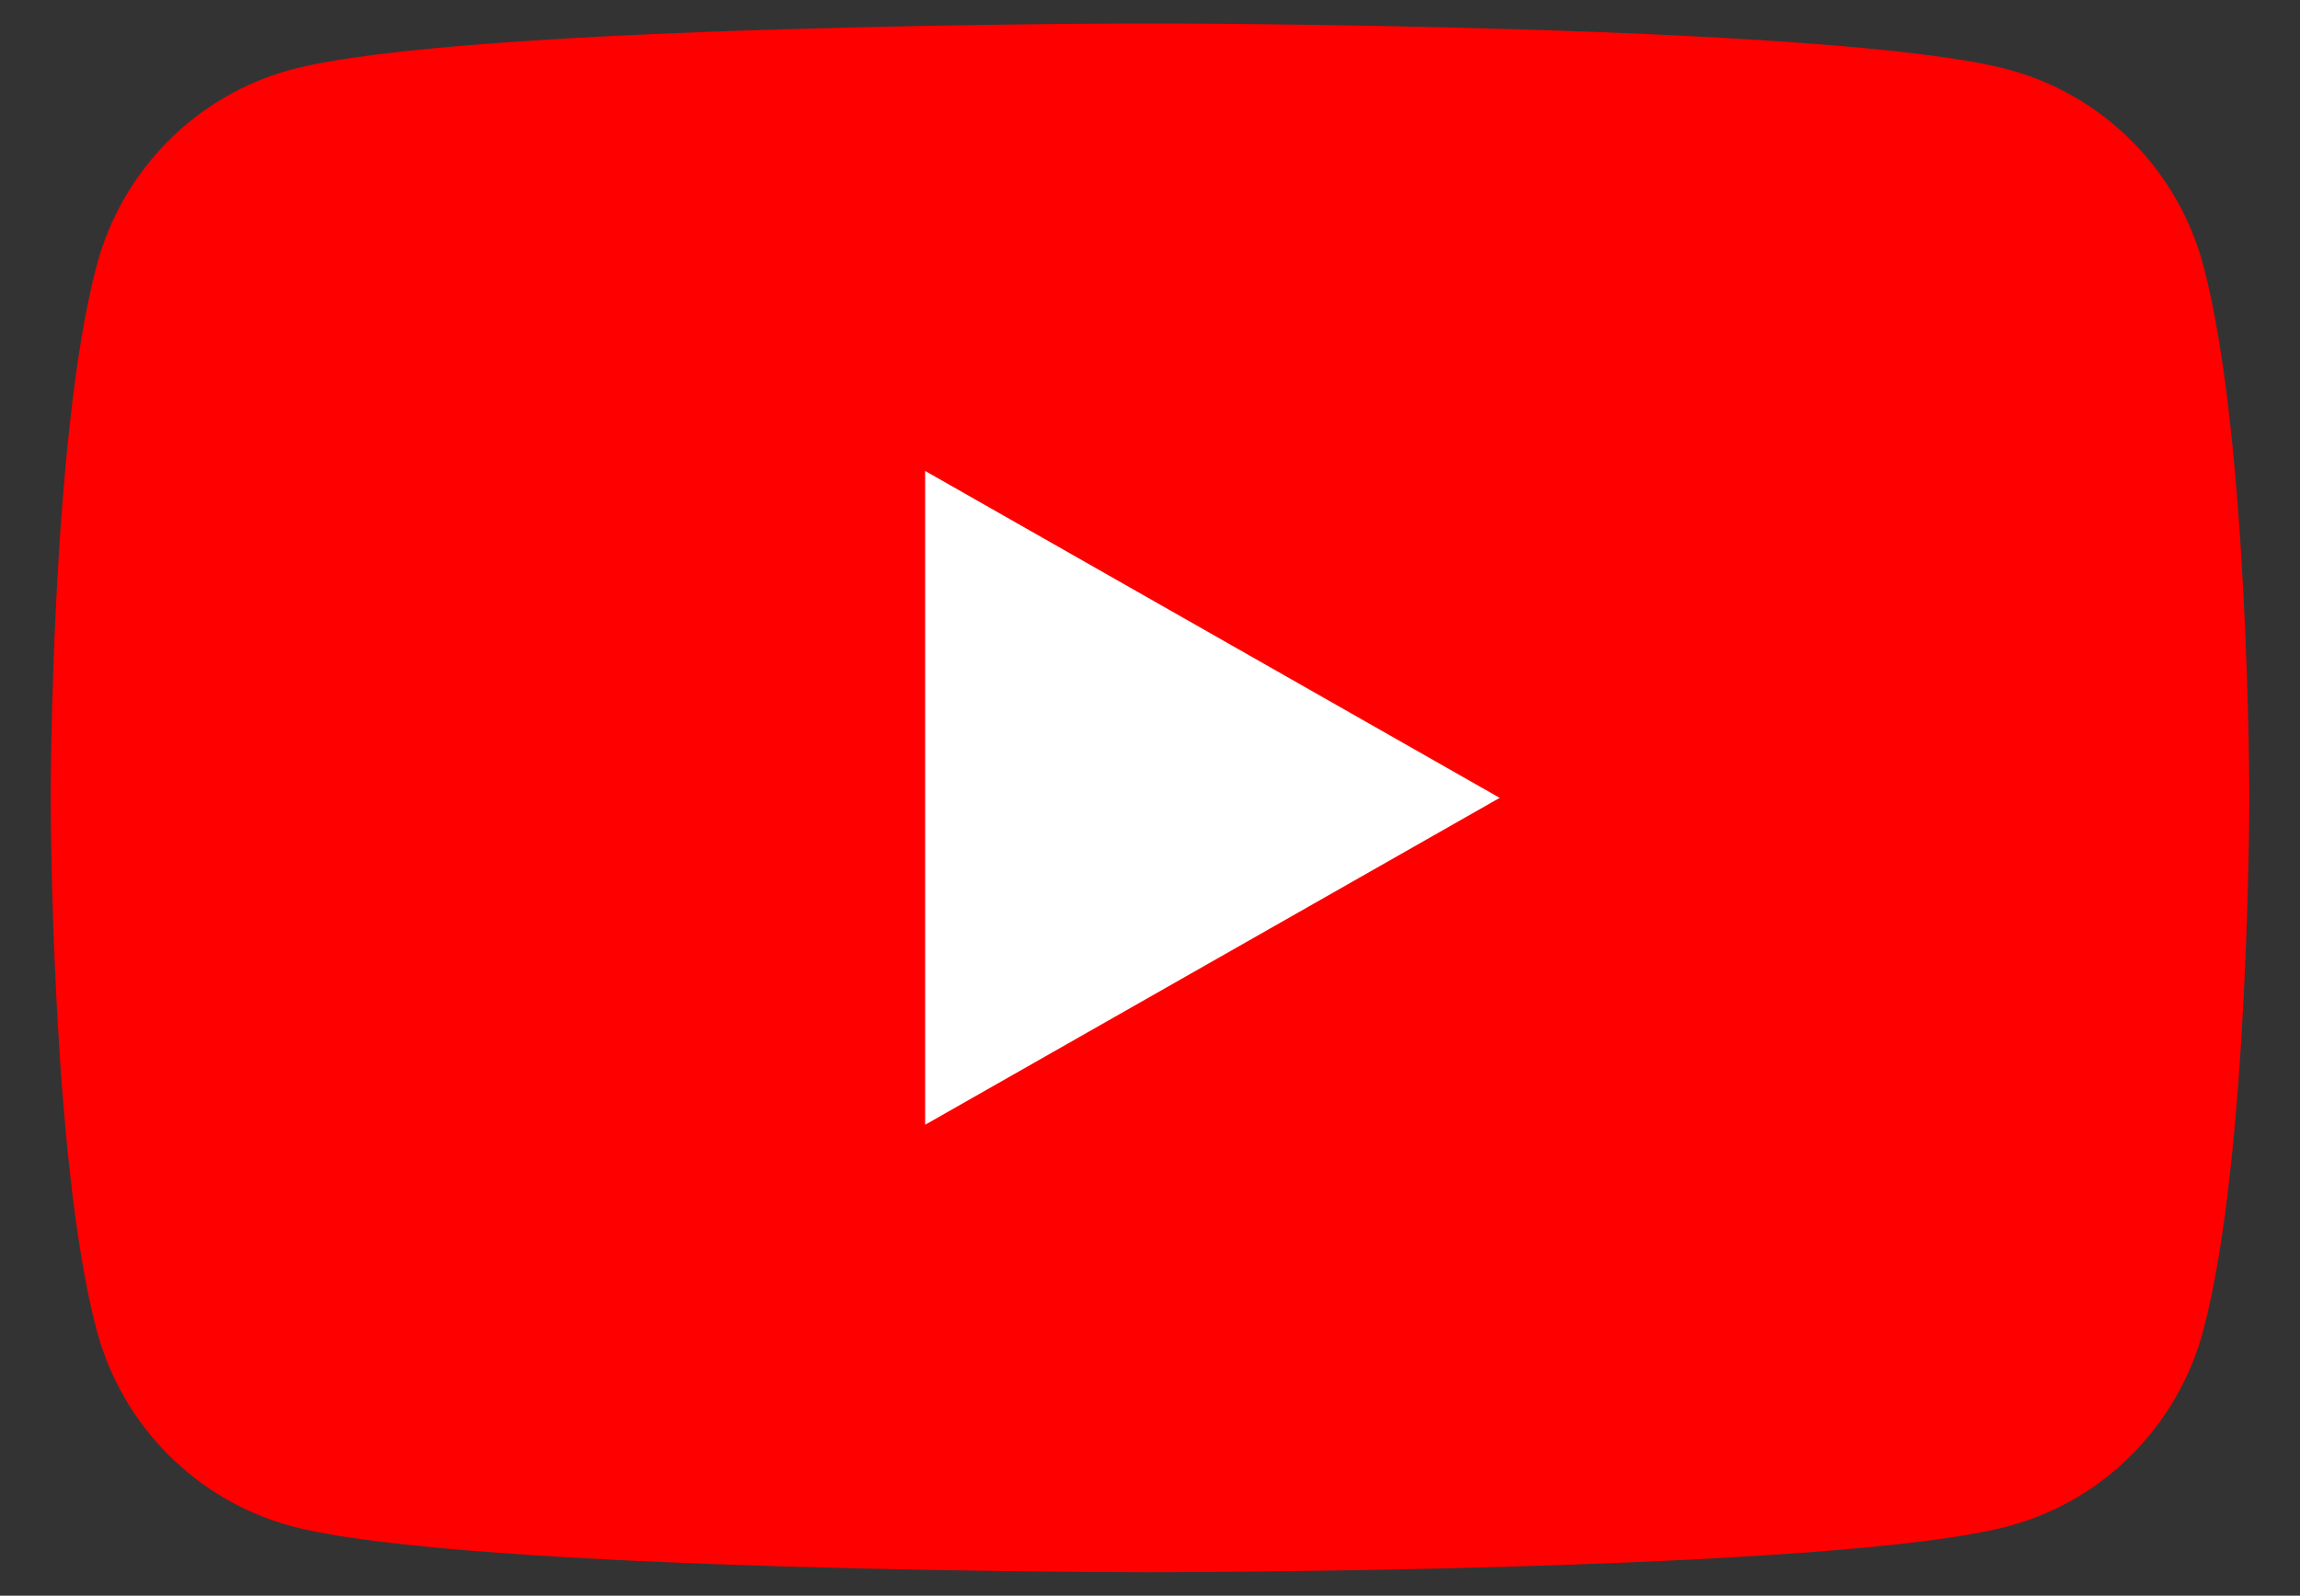
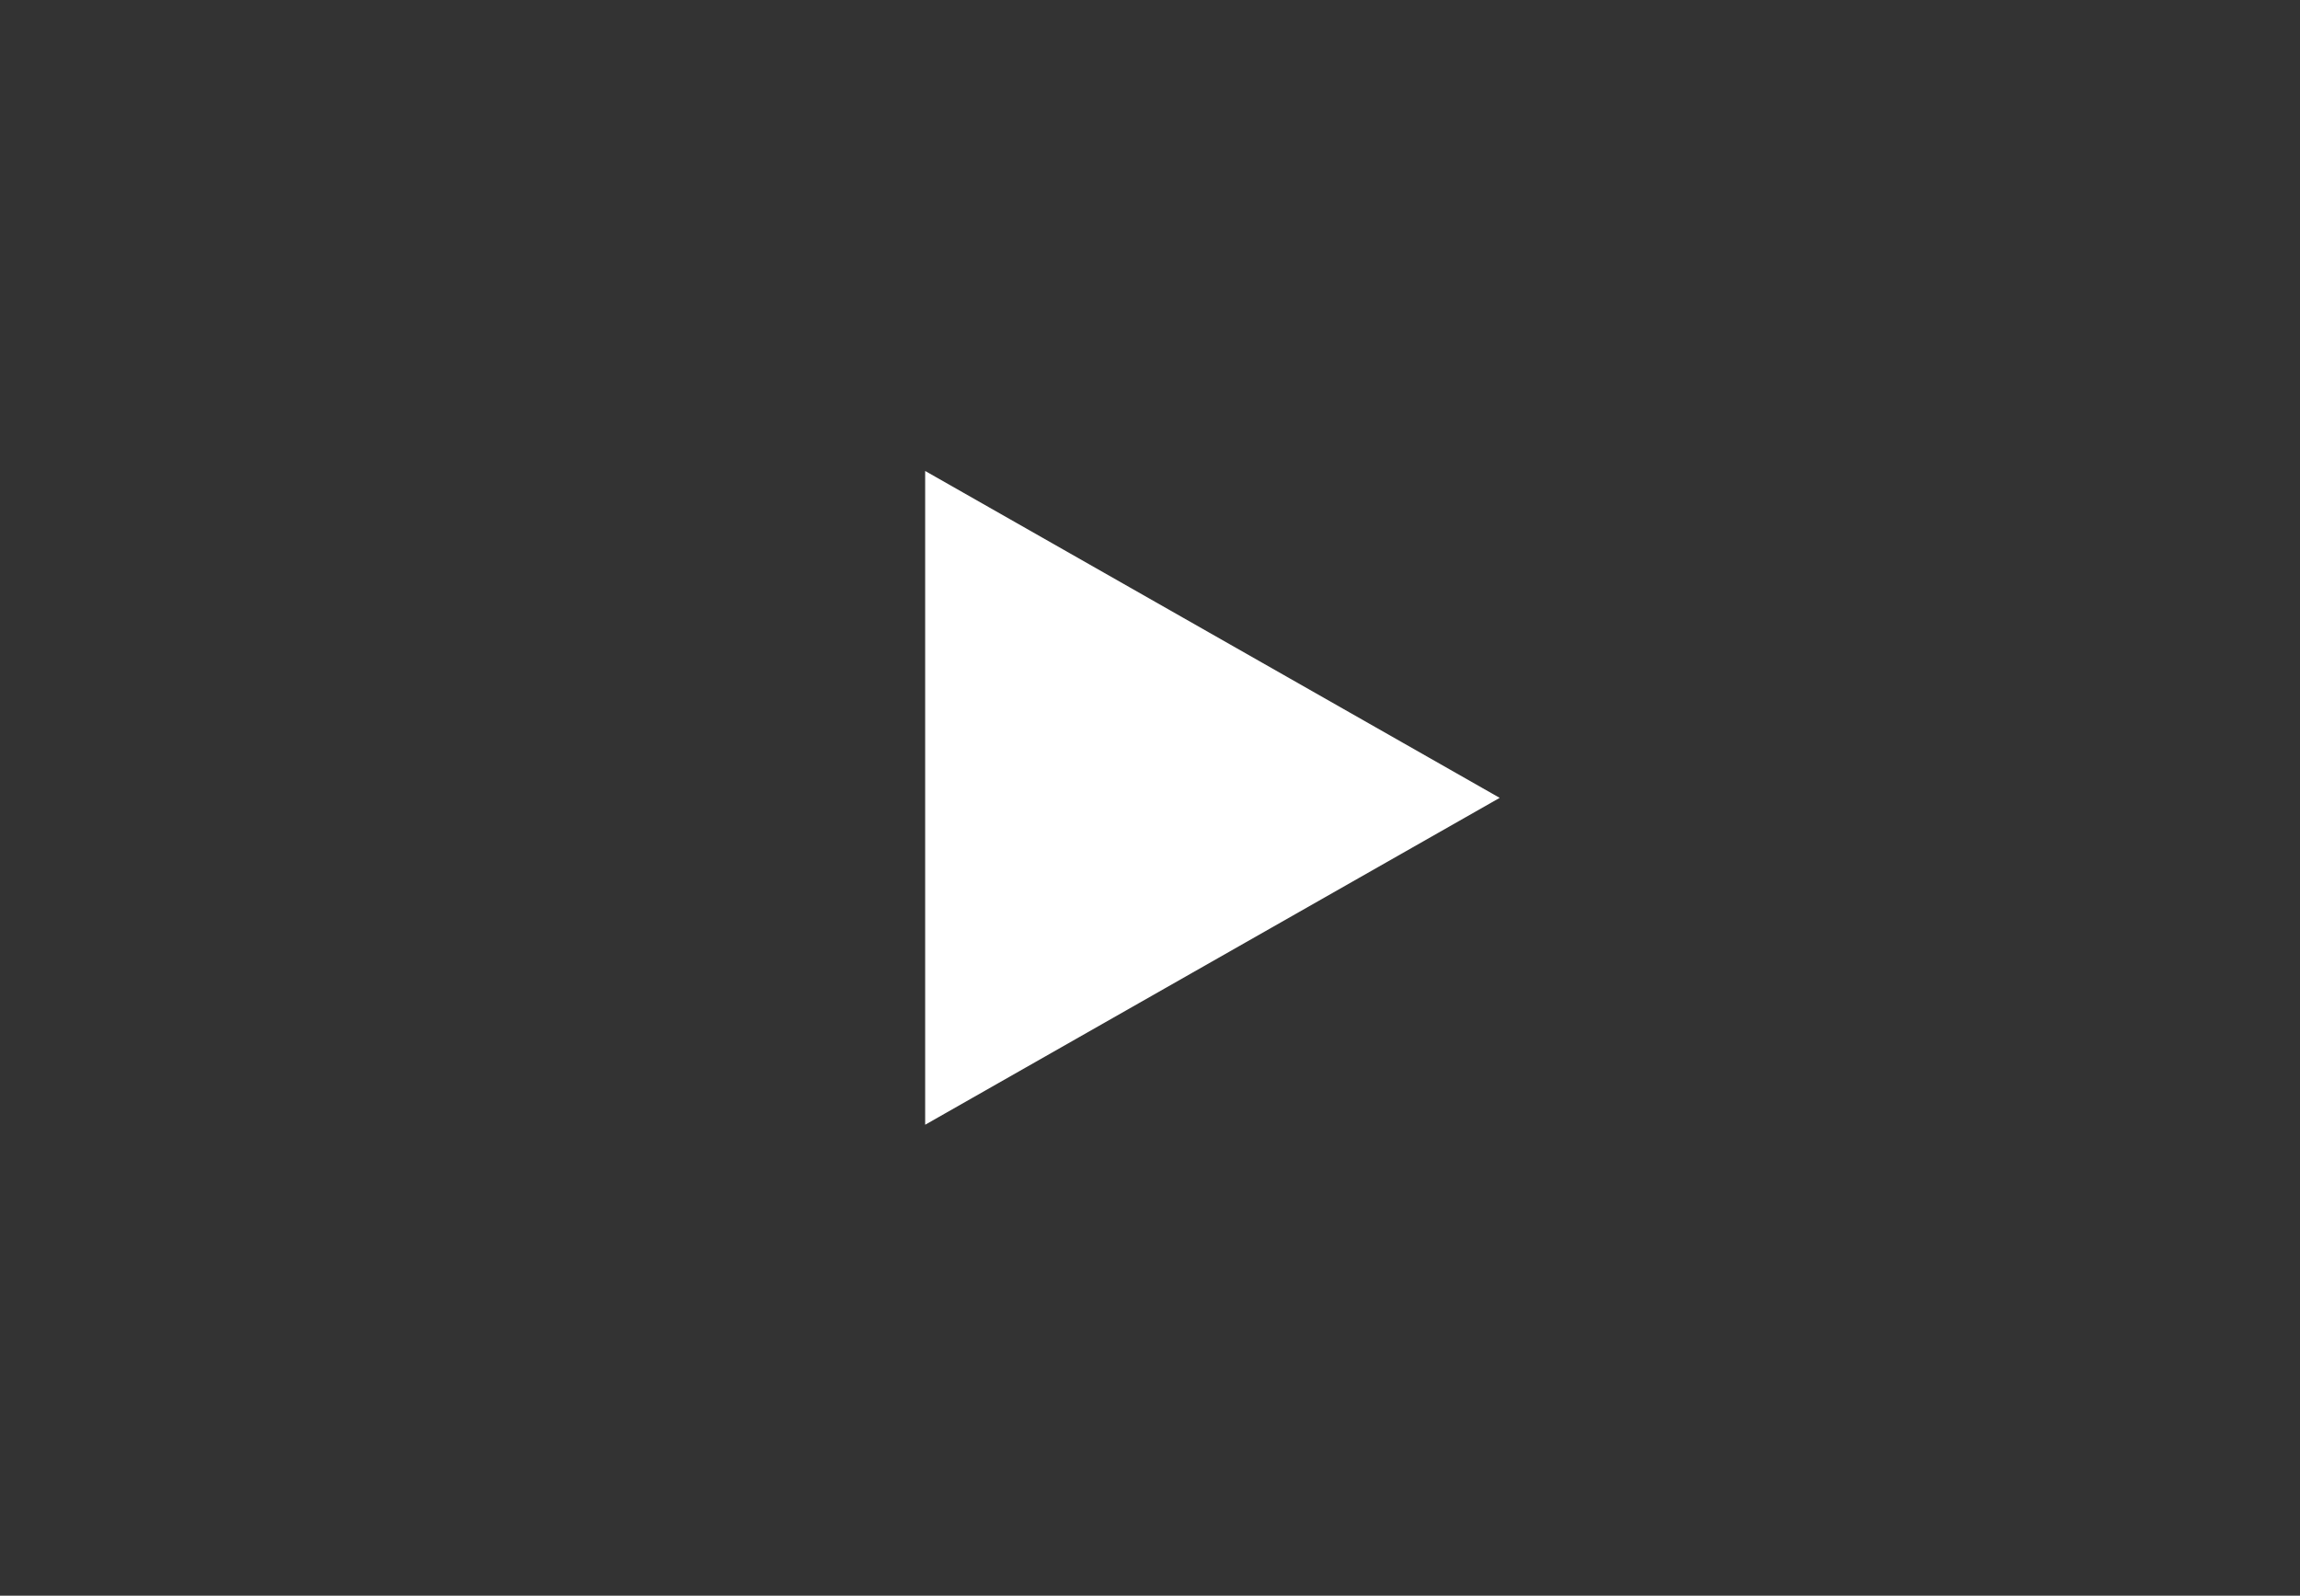
<svg xmlns="http://www.w3.org/2000/svg" id="_レイヤー_1" data-name="レイヤー 1" viewBox="0 0 98 68">
  <rect x="0" y="0" width="98" height="68" fill="#333333" stroke="none" />
  <defs>
    <style>
      .cls-1 {
        fill: #fff;
      }

      .cls-1, .cls-2 {
        stroke-width: 0px;
      }

      .cls-2 {
        fill: red;
      }
    </style>
  </defs>
-   <path class="cls-2" d="M93.88,11.31c-1.08-4.06-4.25-7.25-8.28-8.34-7.31-1.97-36.6-1.97-36.6-1.97,0,0-29.29,0-36.6,1.97-4.03,1.08-7.2,4.28-8.28,8.34-1.96,7.35-1.96,22.69-1.96,22.69,0,0,0,15.34,1.96,22.69,1.08,4.06,4.25,7.25,8.28,8.34,7.31,1.97,36.6,1.97,36.6,1.97,0,0,29.29,0,36.6-1.97,4.03-1.08,7.2-4.28,8.28-8.34,1.96-7.35,1.96-22.69,1.96-22.69,0,0,0-15.34-1.96-22.69Z" />
  <polygon class="cls-1" points="39.42 47.93 63.9 34 39.42 20.07 39.42 47.93" />
</svg>